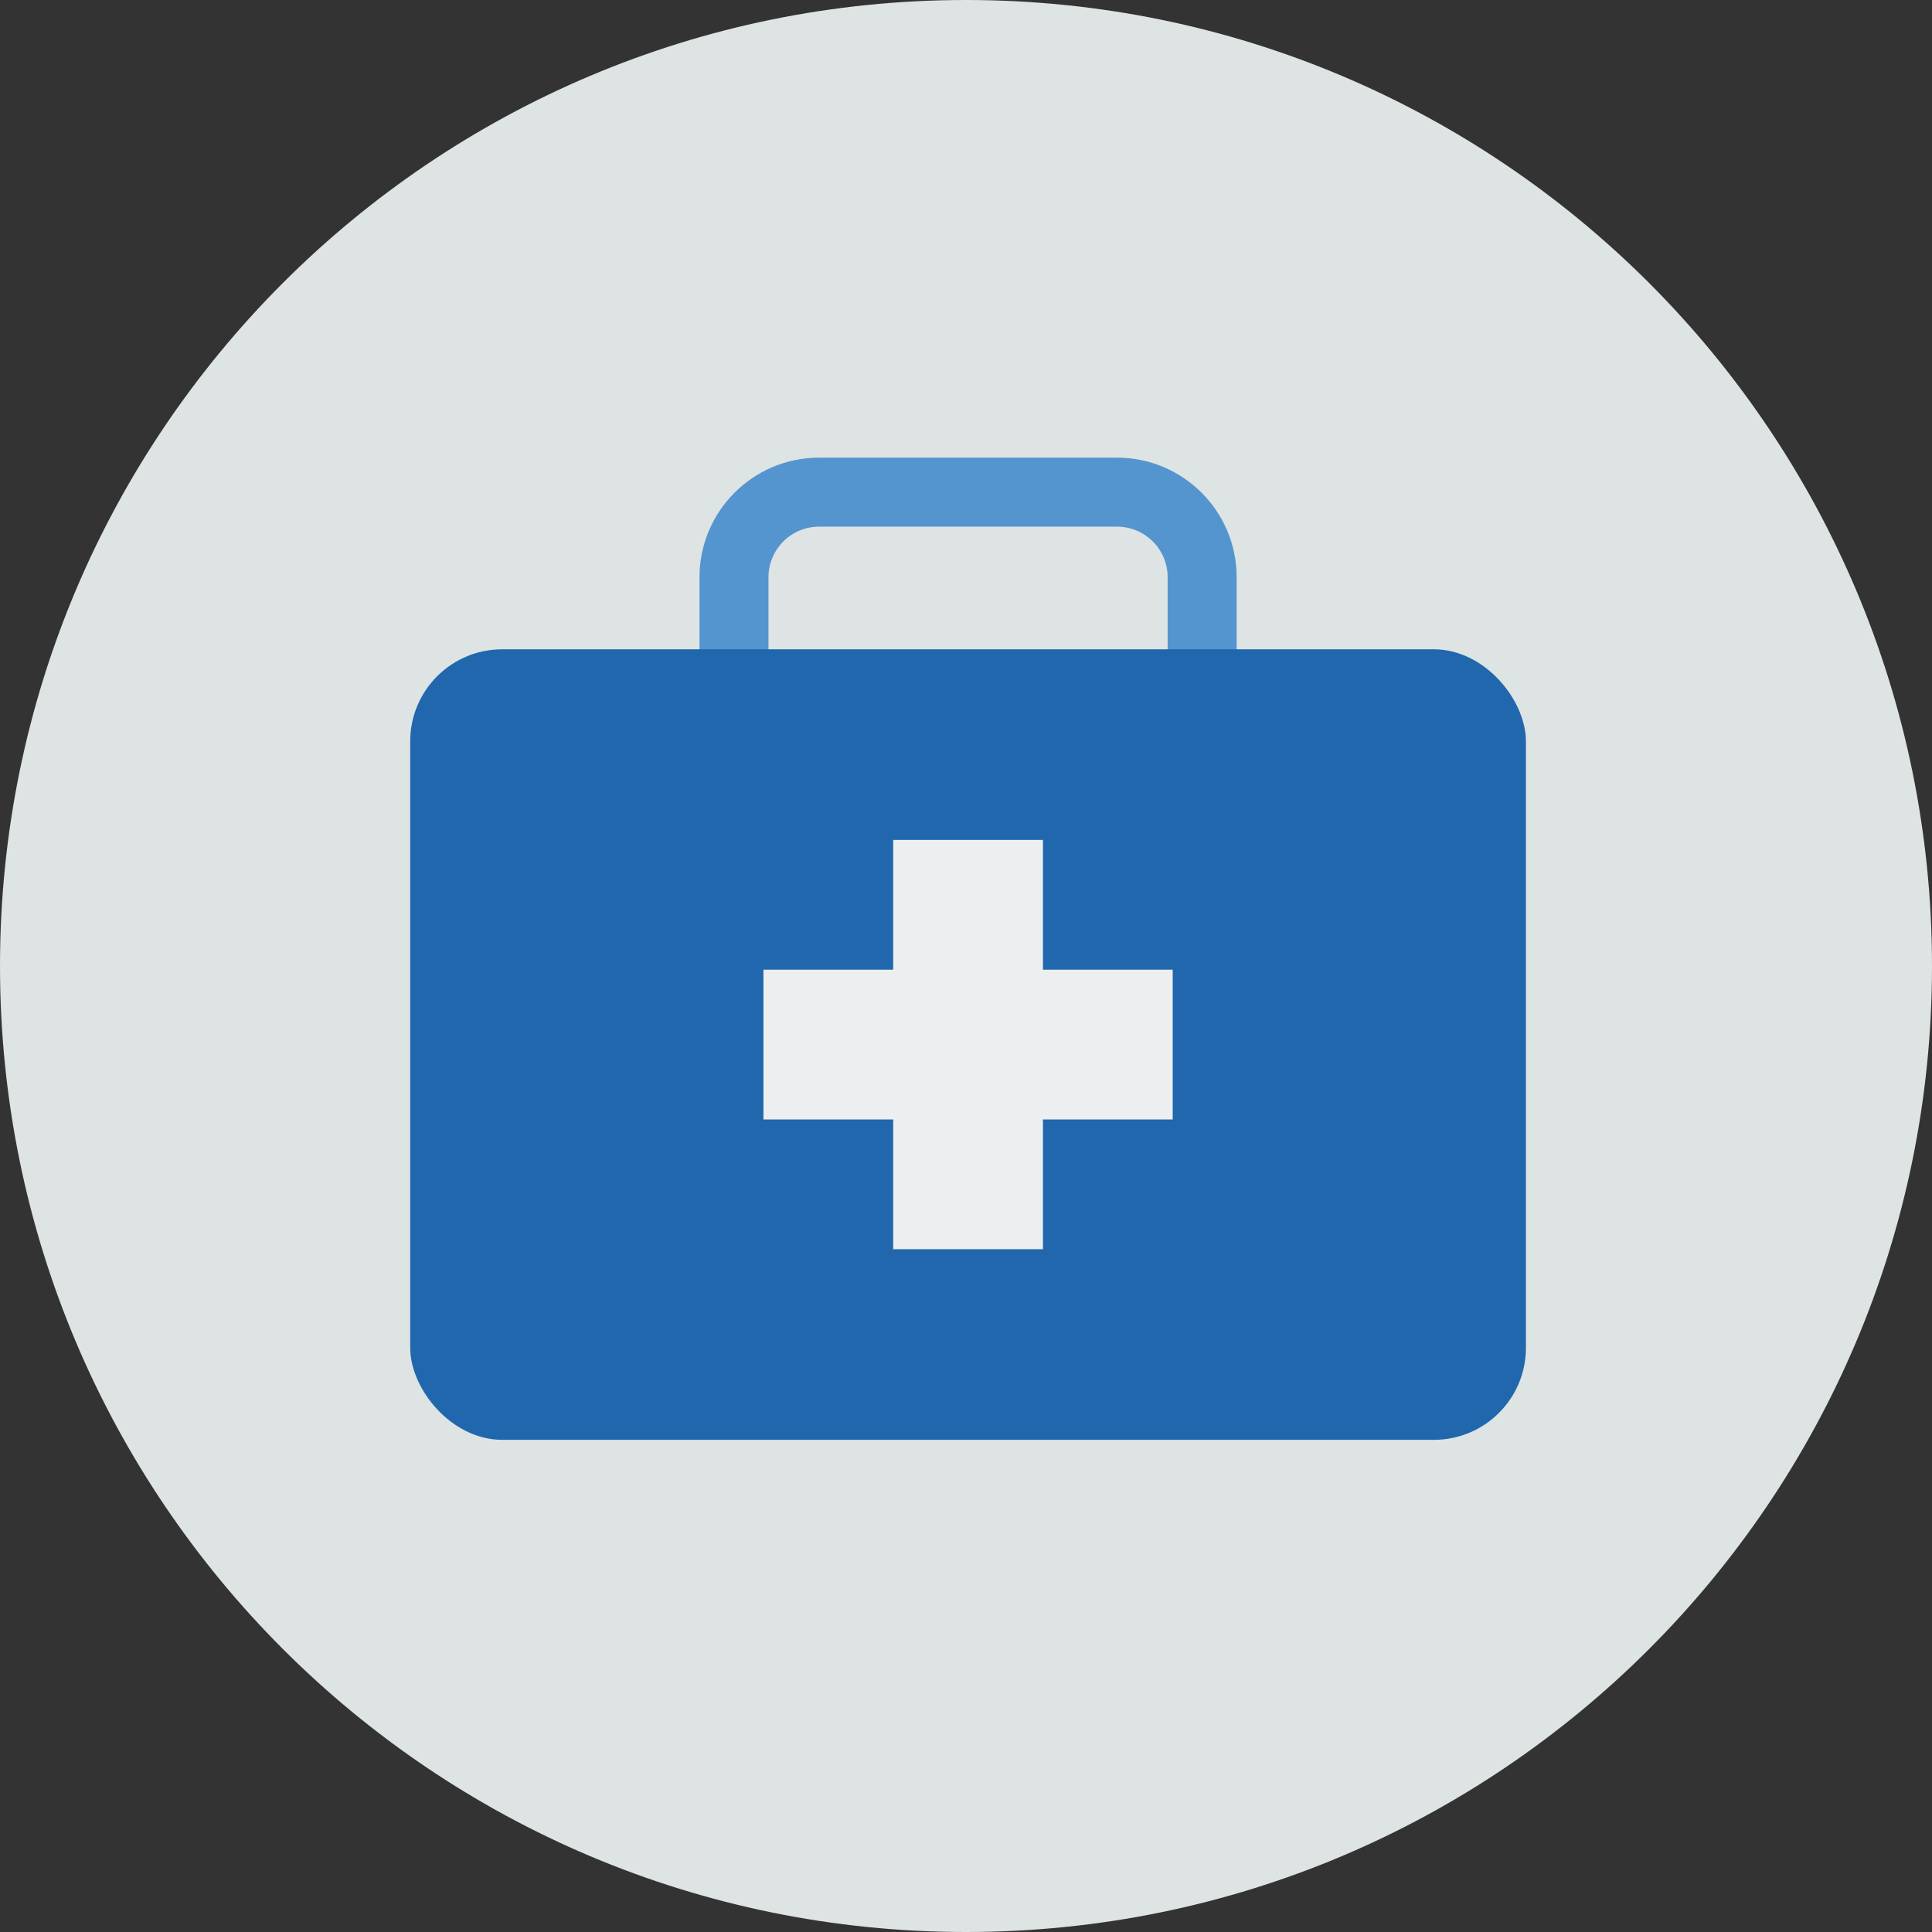
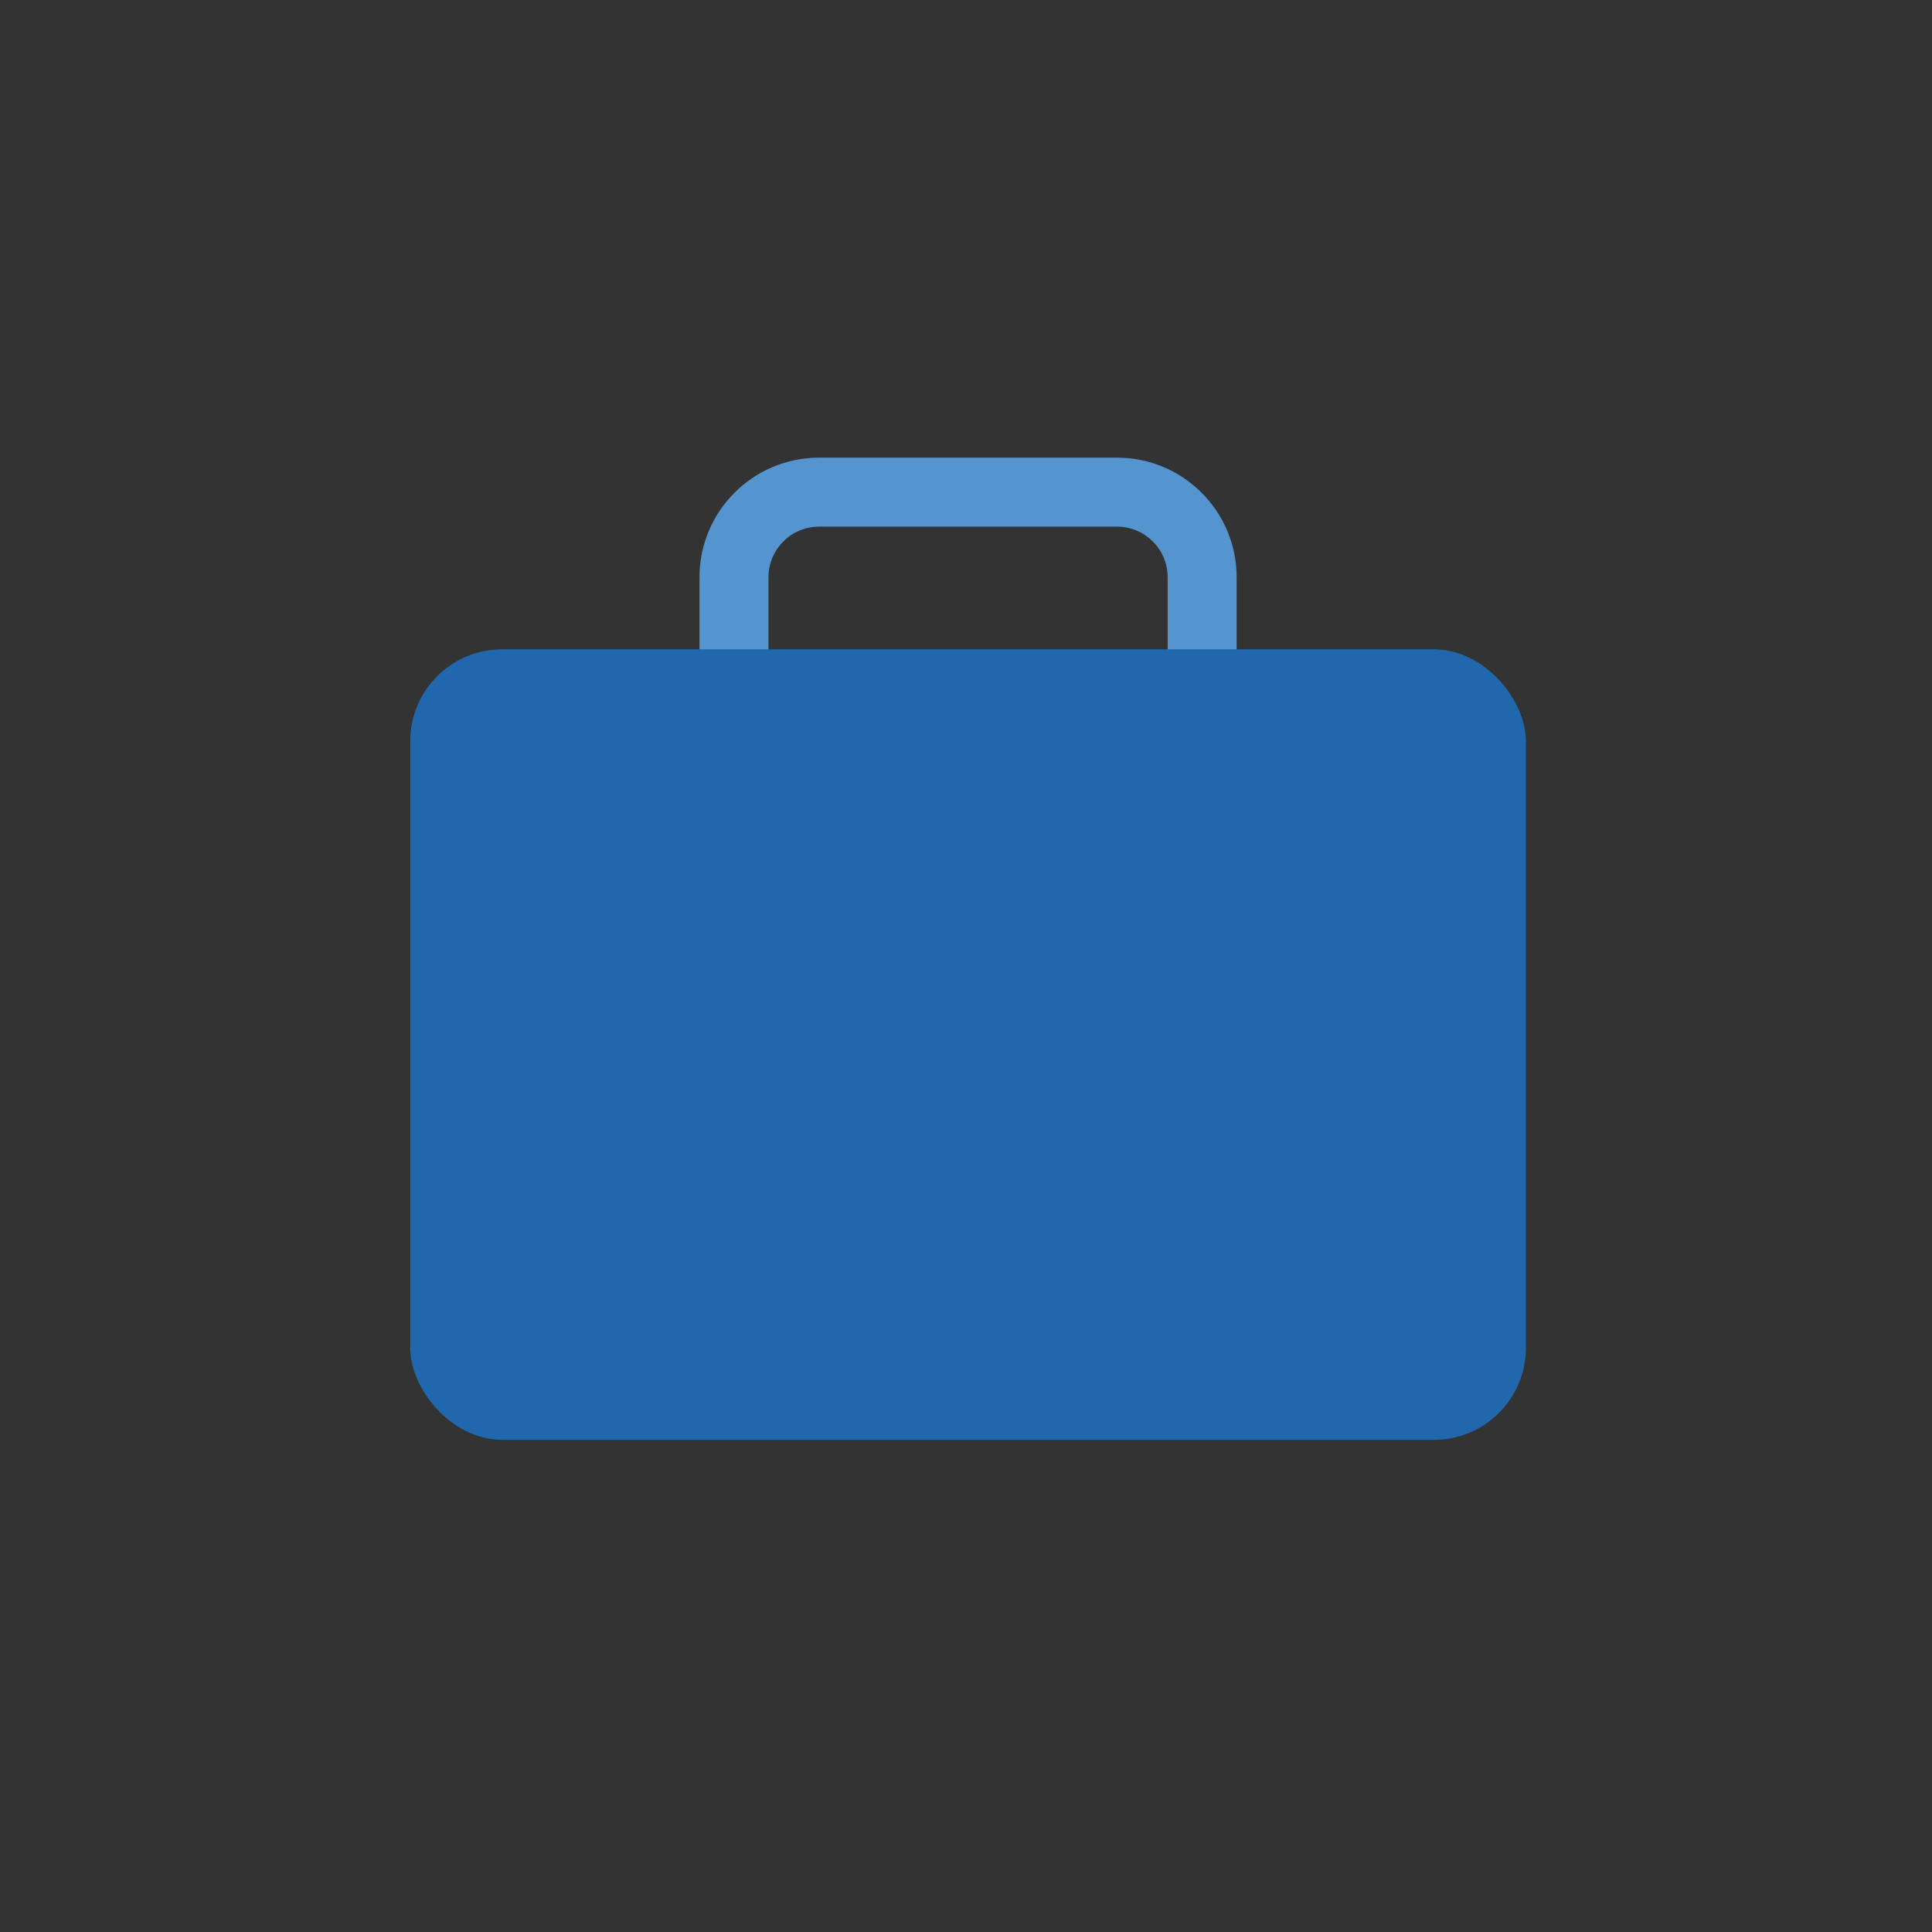
<svg xmlns="http://www.w3.org/2000/svg" viewBox="0 0 140 140">
  <rect x="0" y="0" width="140" height="140" fill="#333333" stroke="none" />
  <defs>
    <style>
      .cls-1 {
        fill: #2167ae;
      }

      .cls-2 {
        fill: #5495cf;
      }

      .cls-3 {
        fill: #dde4e3;
      }

      .cls-3, .cls-4 {
        fill-rule: evenodd;
      }

      .cls-4 {
        fill: #eceeef;
      }
    </style>
  </defs>
  <g id="Circle">
    <g id="Fill-1">
-       <path class="cls-3" d="M140,70c0,38.66-31.34,70-70,70S0,108.66,0,70,31.34,0,70,0s70,31.34,70,70" />
-     </g>
+       </g>
  </g>
  <g id="Design">
    <g>
      <path class="cls-2" d="M87.112,49.55c-1.381,0-2.5-1.119-2.5-2.5v-5.225c0-2.019-1.643-3.661-3.661-3.661h-21.602c-2.019,0-3.661,1.643-3.661,3.661v5.225c0,1.381-1.119,2.5-2.5,2.5s-2.5-1.119-2.5-2.5v-5.225c0-4.775,3.885-8.661,8.661-8.661h21.602c4.776,0,8.661,3.886,8.661,8.661v5.225c0,1.381-1.119,2.5-2.5,2.5Z" />
      <g>
        <rect class="cls-1" x="29.725" y="47.051" width="80.849" height="57.285" rx="6.668" ry="6.668" />
-         <polygon class="cls-4" points="84.979 70.266 75.576 70.266 75.576 60.864 64.723 60.864 64.723 70.266 55.321 70.266 55.321 81.12 64.723 81.12 64.723 90.522 75.576 90.522 75.576 81.12 84.979 81.12 84.979 70.266" />
      </g>
    </g>
  </g>
</svg>